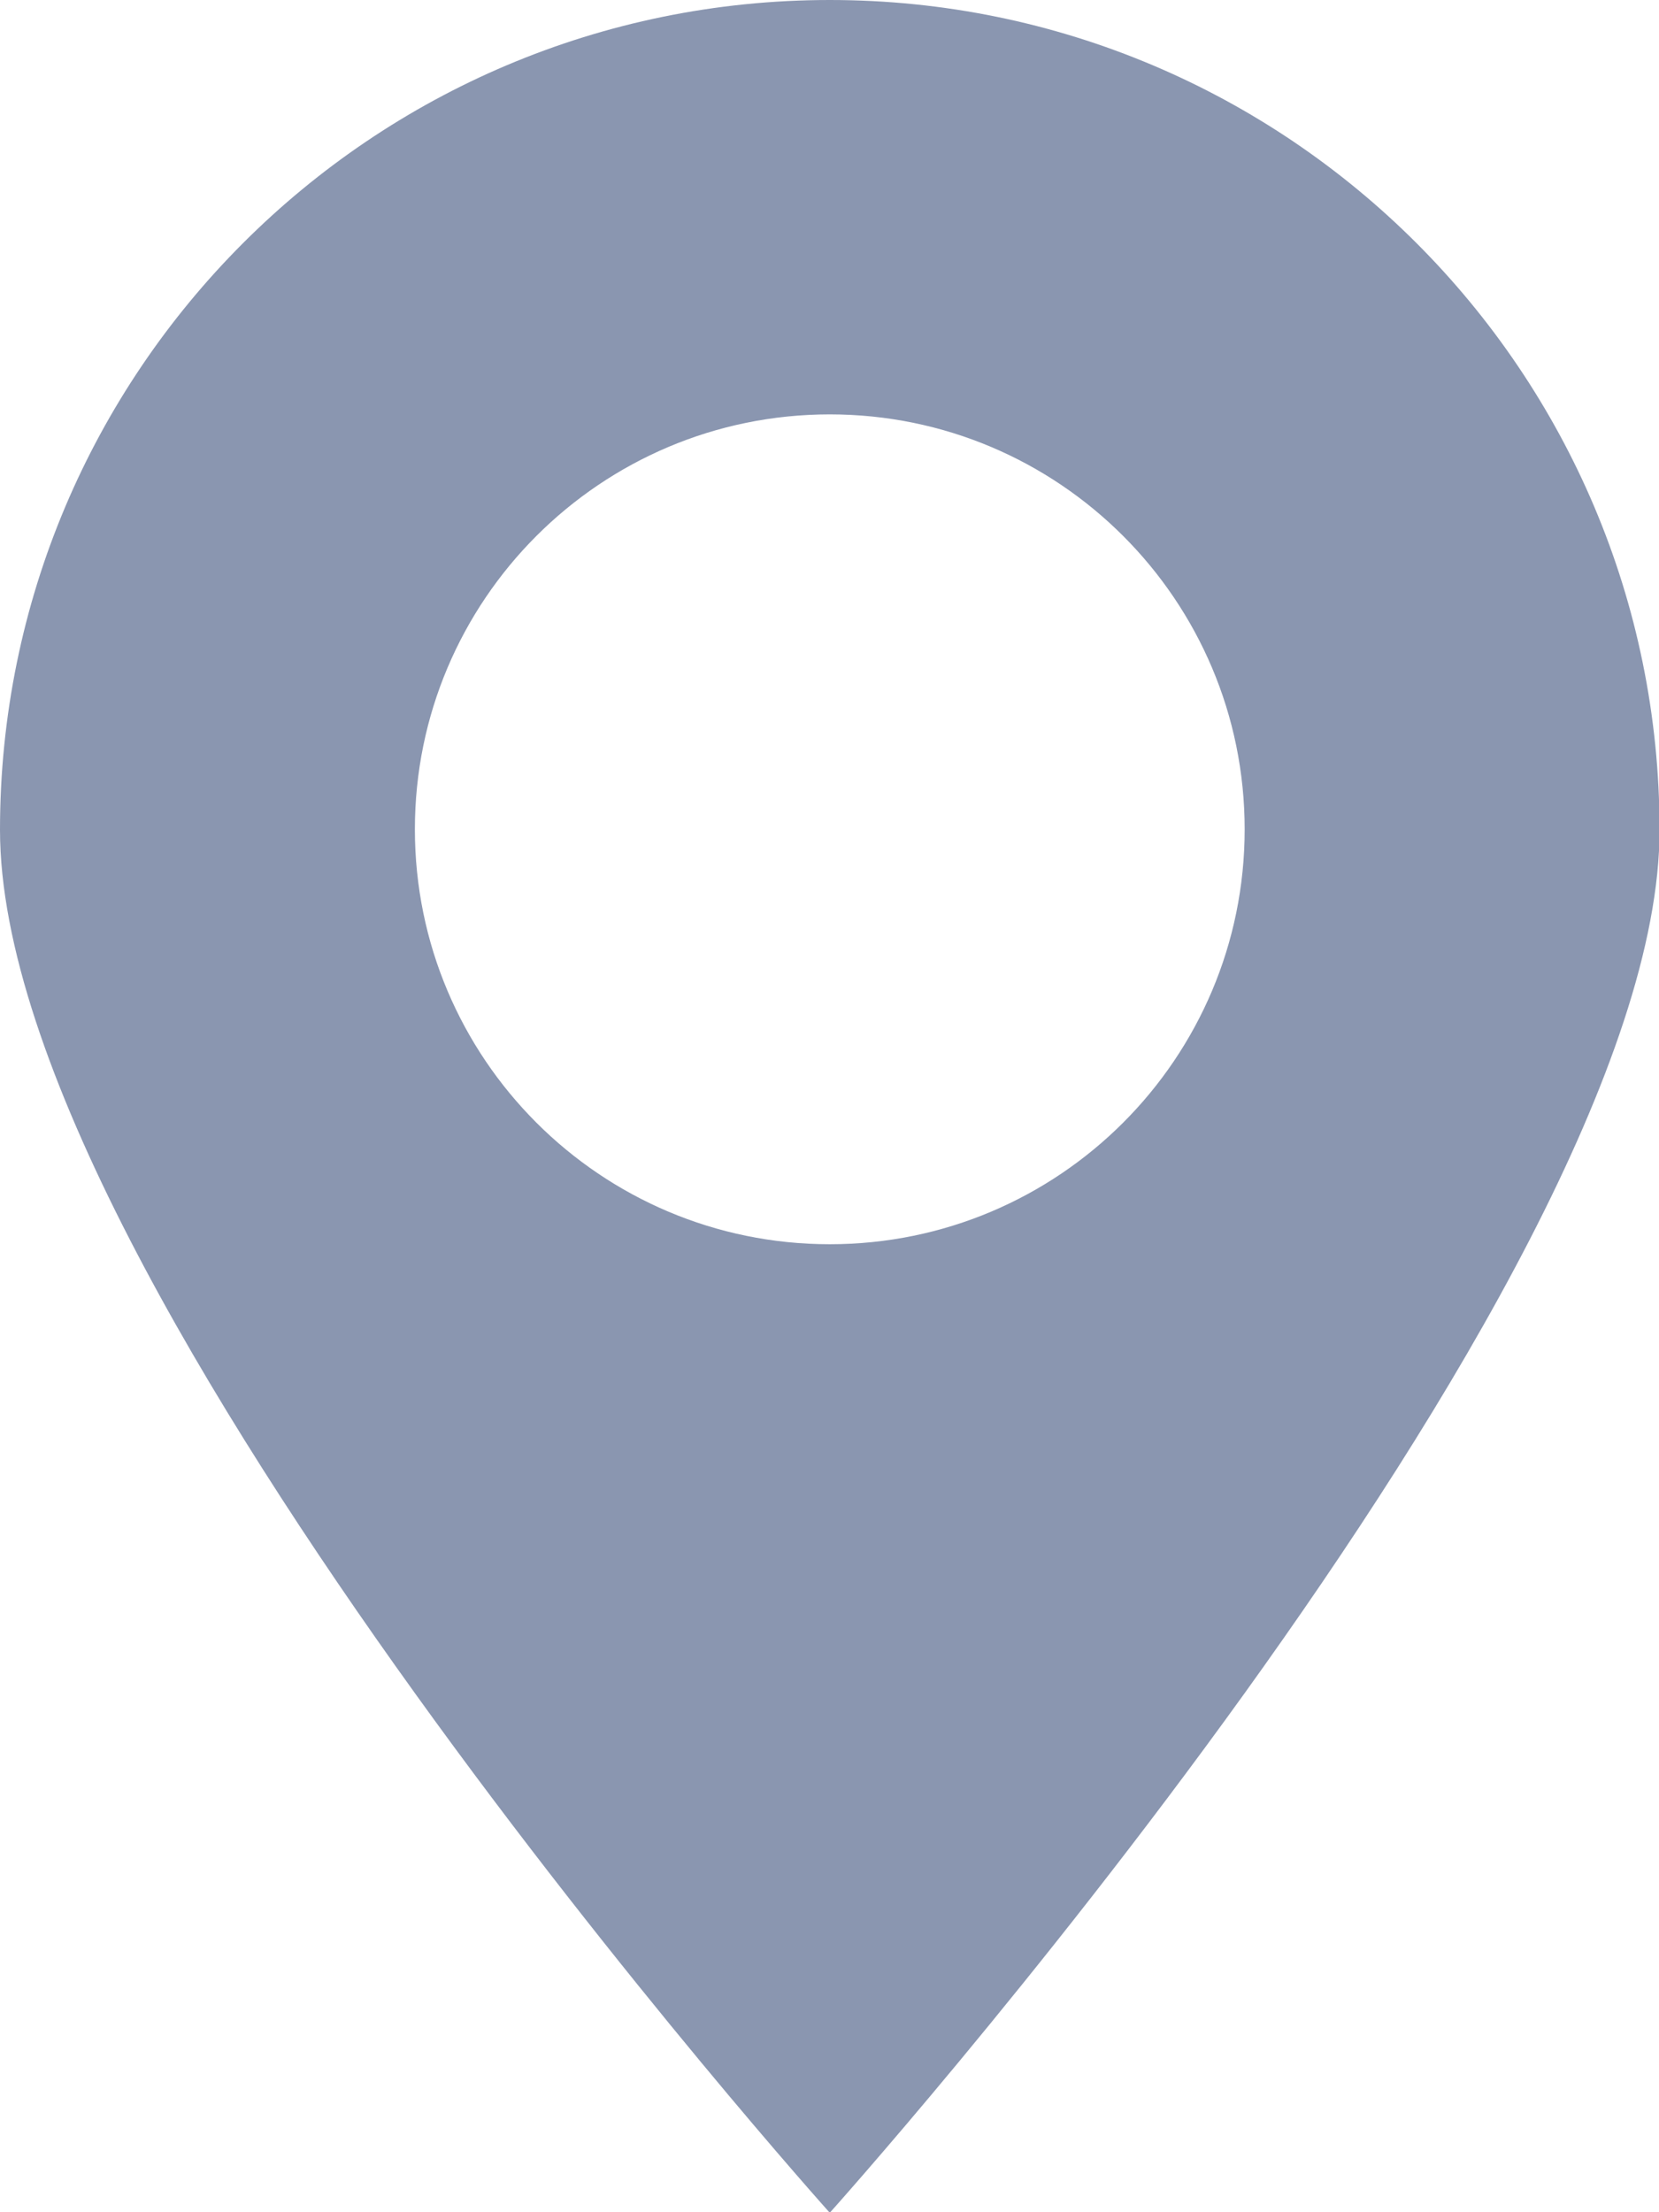
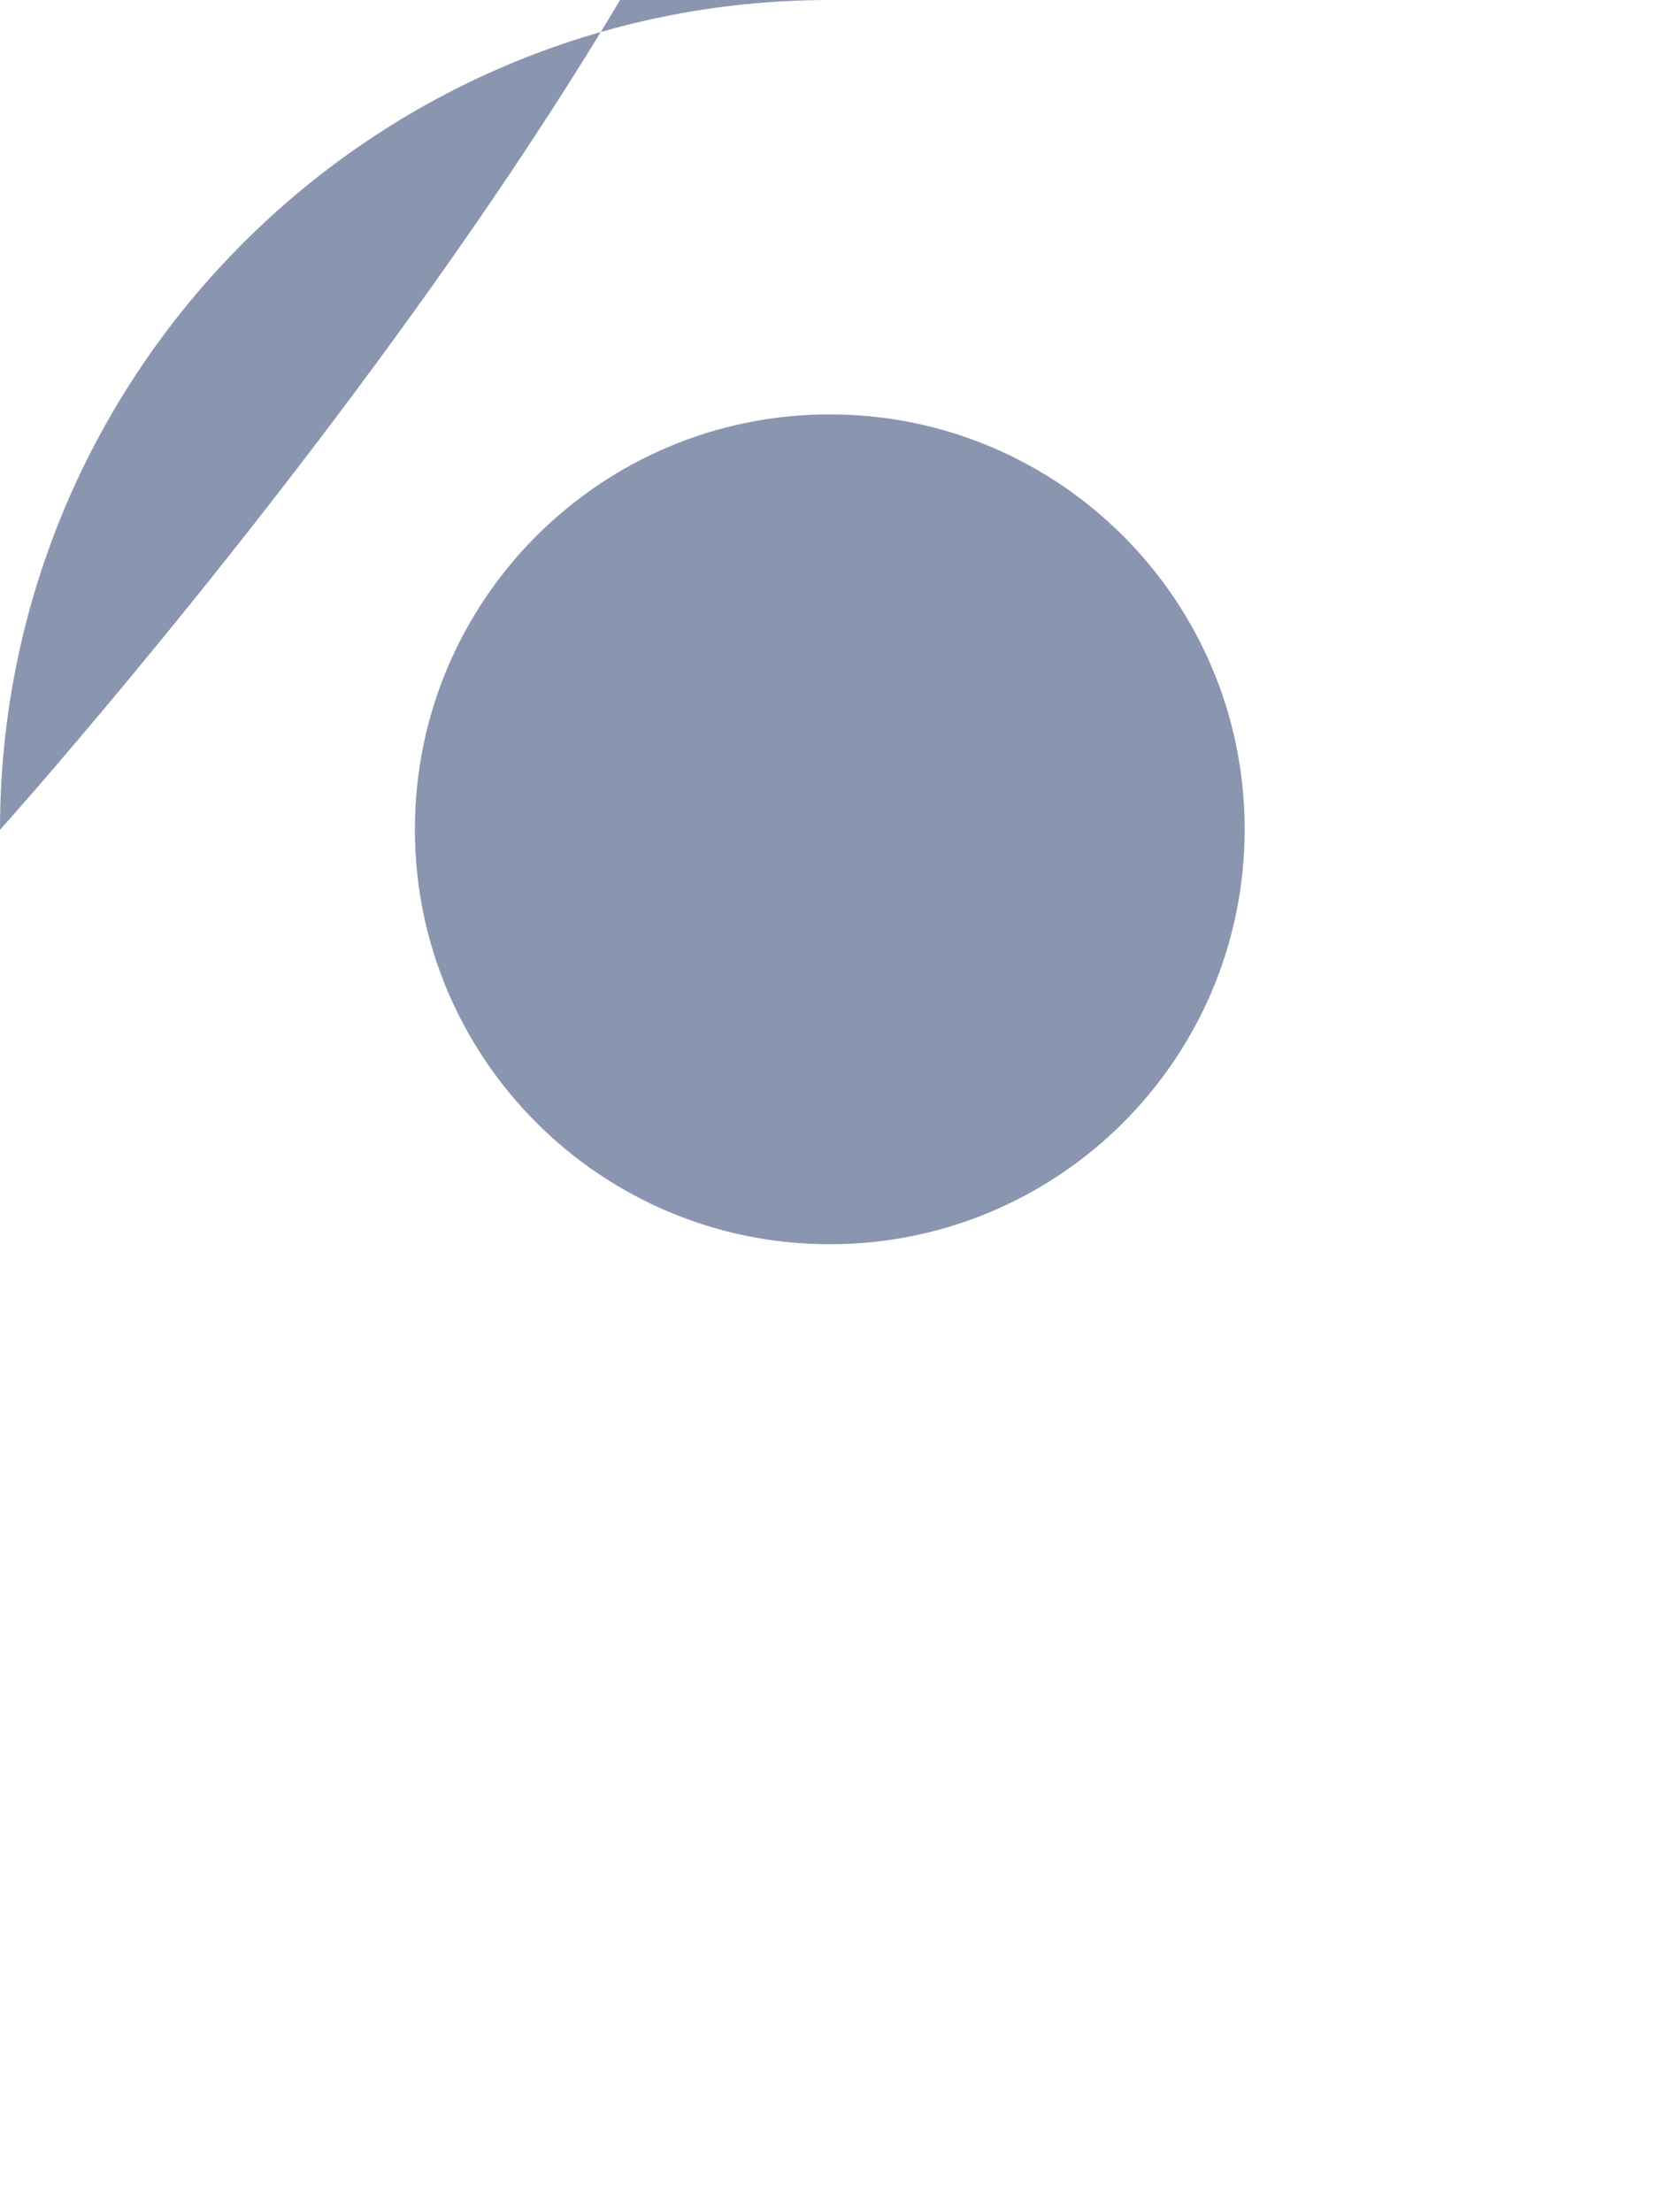
<svg xmlns="http://www.w3.org/2000/svg" id="_レイヤー_2" viewBox="0 0 30.27 40.36">
  <defs>
    <style>.cls-1{fill:#8a96b0;stroke-width:0px;}</style>
  </defs>
  <g id="TXT">
-     <path class="cls-1" d="m15.14,0C6.78,0,0,6.78,0,15.14s15.14,25.23,15.14,25.23c0,0,15.14-16.87,15.14-25.23S23.5,0,15.14,0Zm0,22.7c-4.18,0-7.57-3.39-7.57-7.57s3.39-7.57,7.57-7.57,7.57,3.39,7.57,7.57-3.39,7.57-7.57,7.57Z" />
+     <path class="cls-1" d="m15.14,0C6.78,0,0,6.78,0,15.14c0,0,15.14-16.87,15.14-25.23S23.5,0,15.14,0Zm0,22.7c-4.18,0-7.57-3.39-7.57-7.57s3.39-7.57,7.57-7.57,7.57,3.39,7.57,7.57-3.39,7.57-7.57,7.57Z" />
  </g>
</svg>